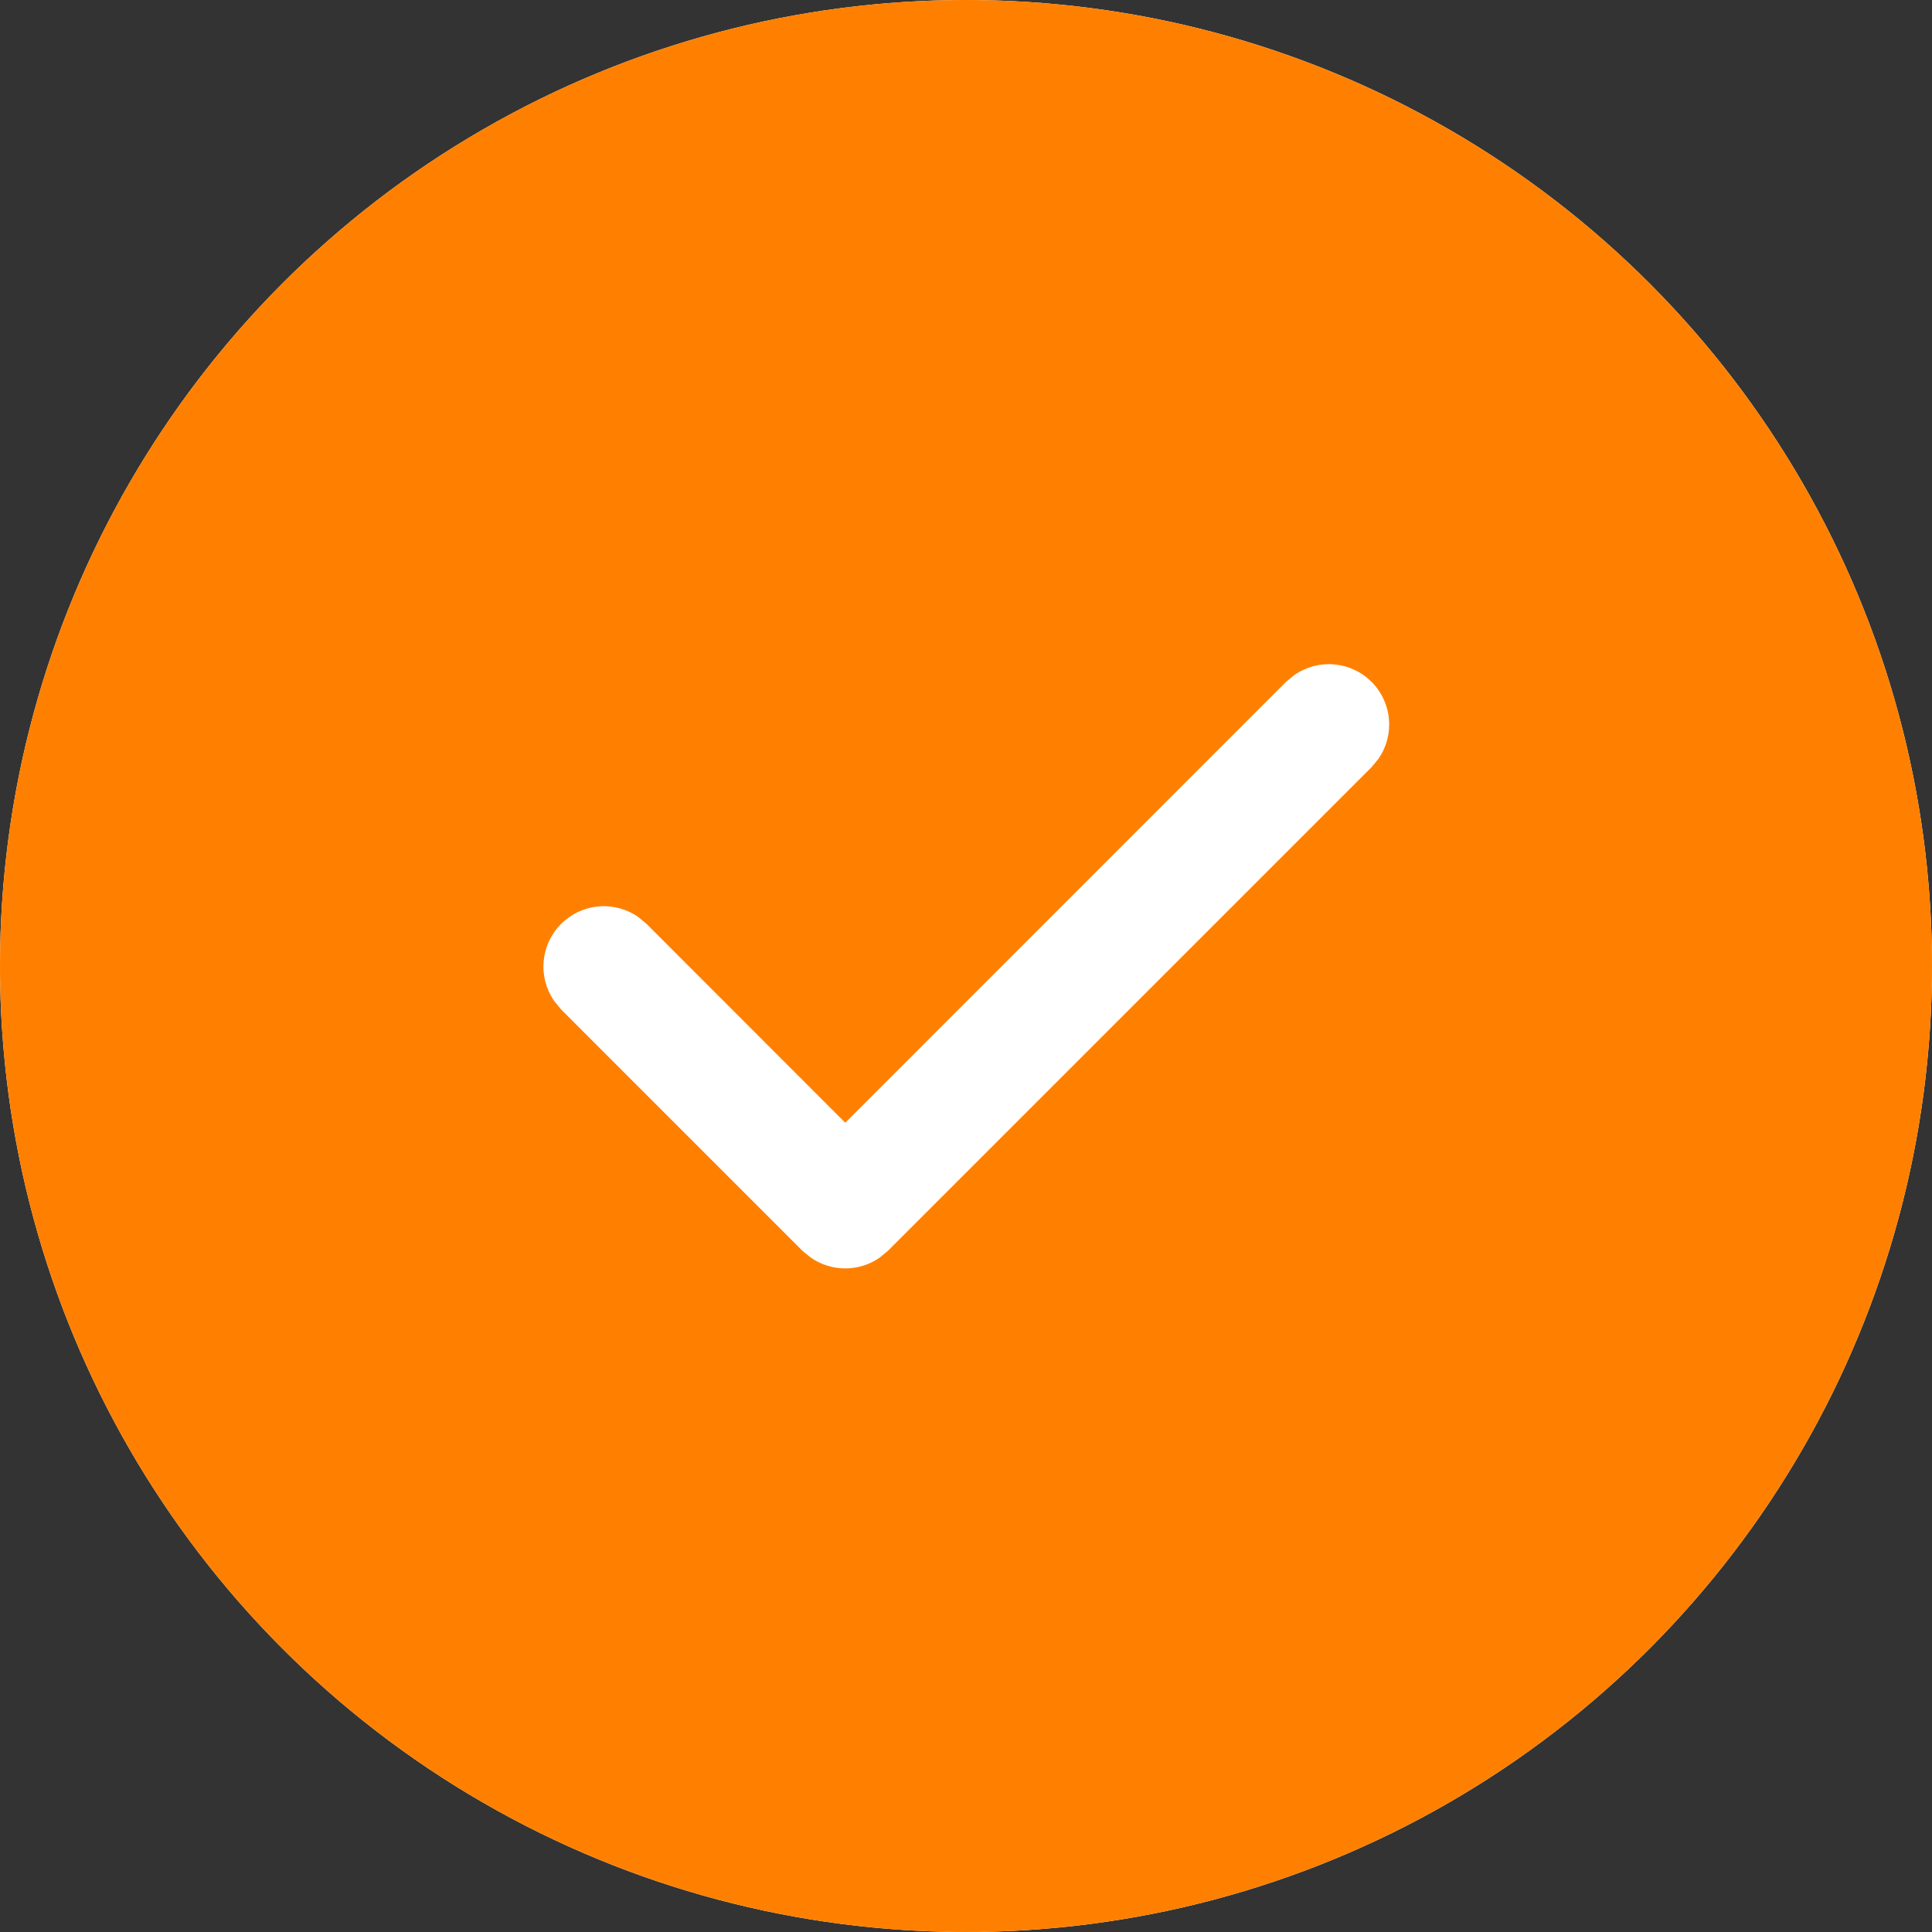
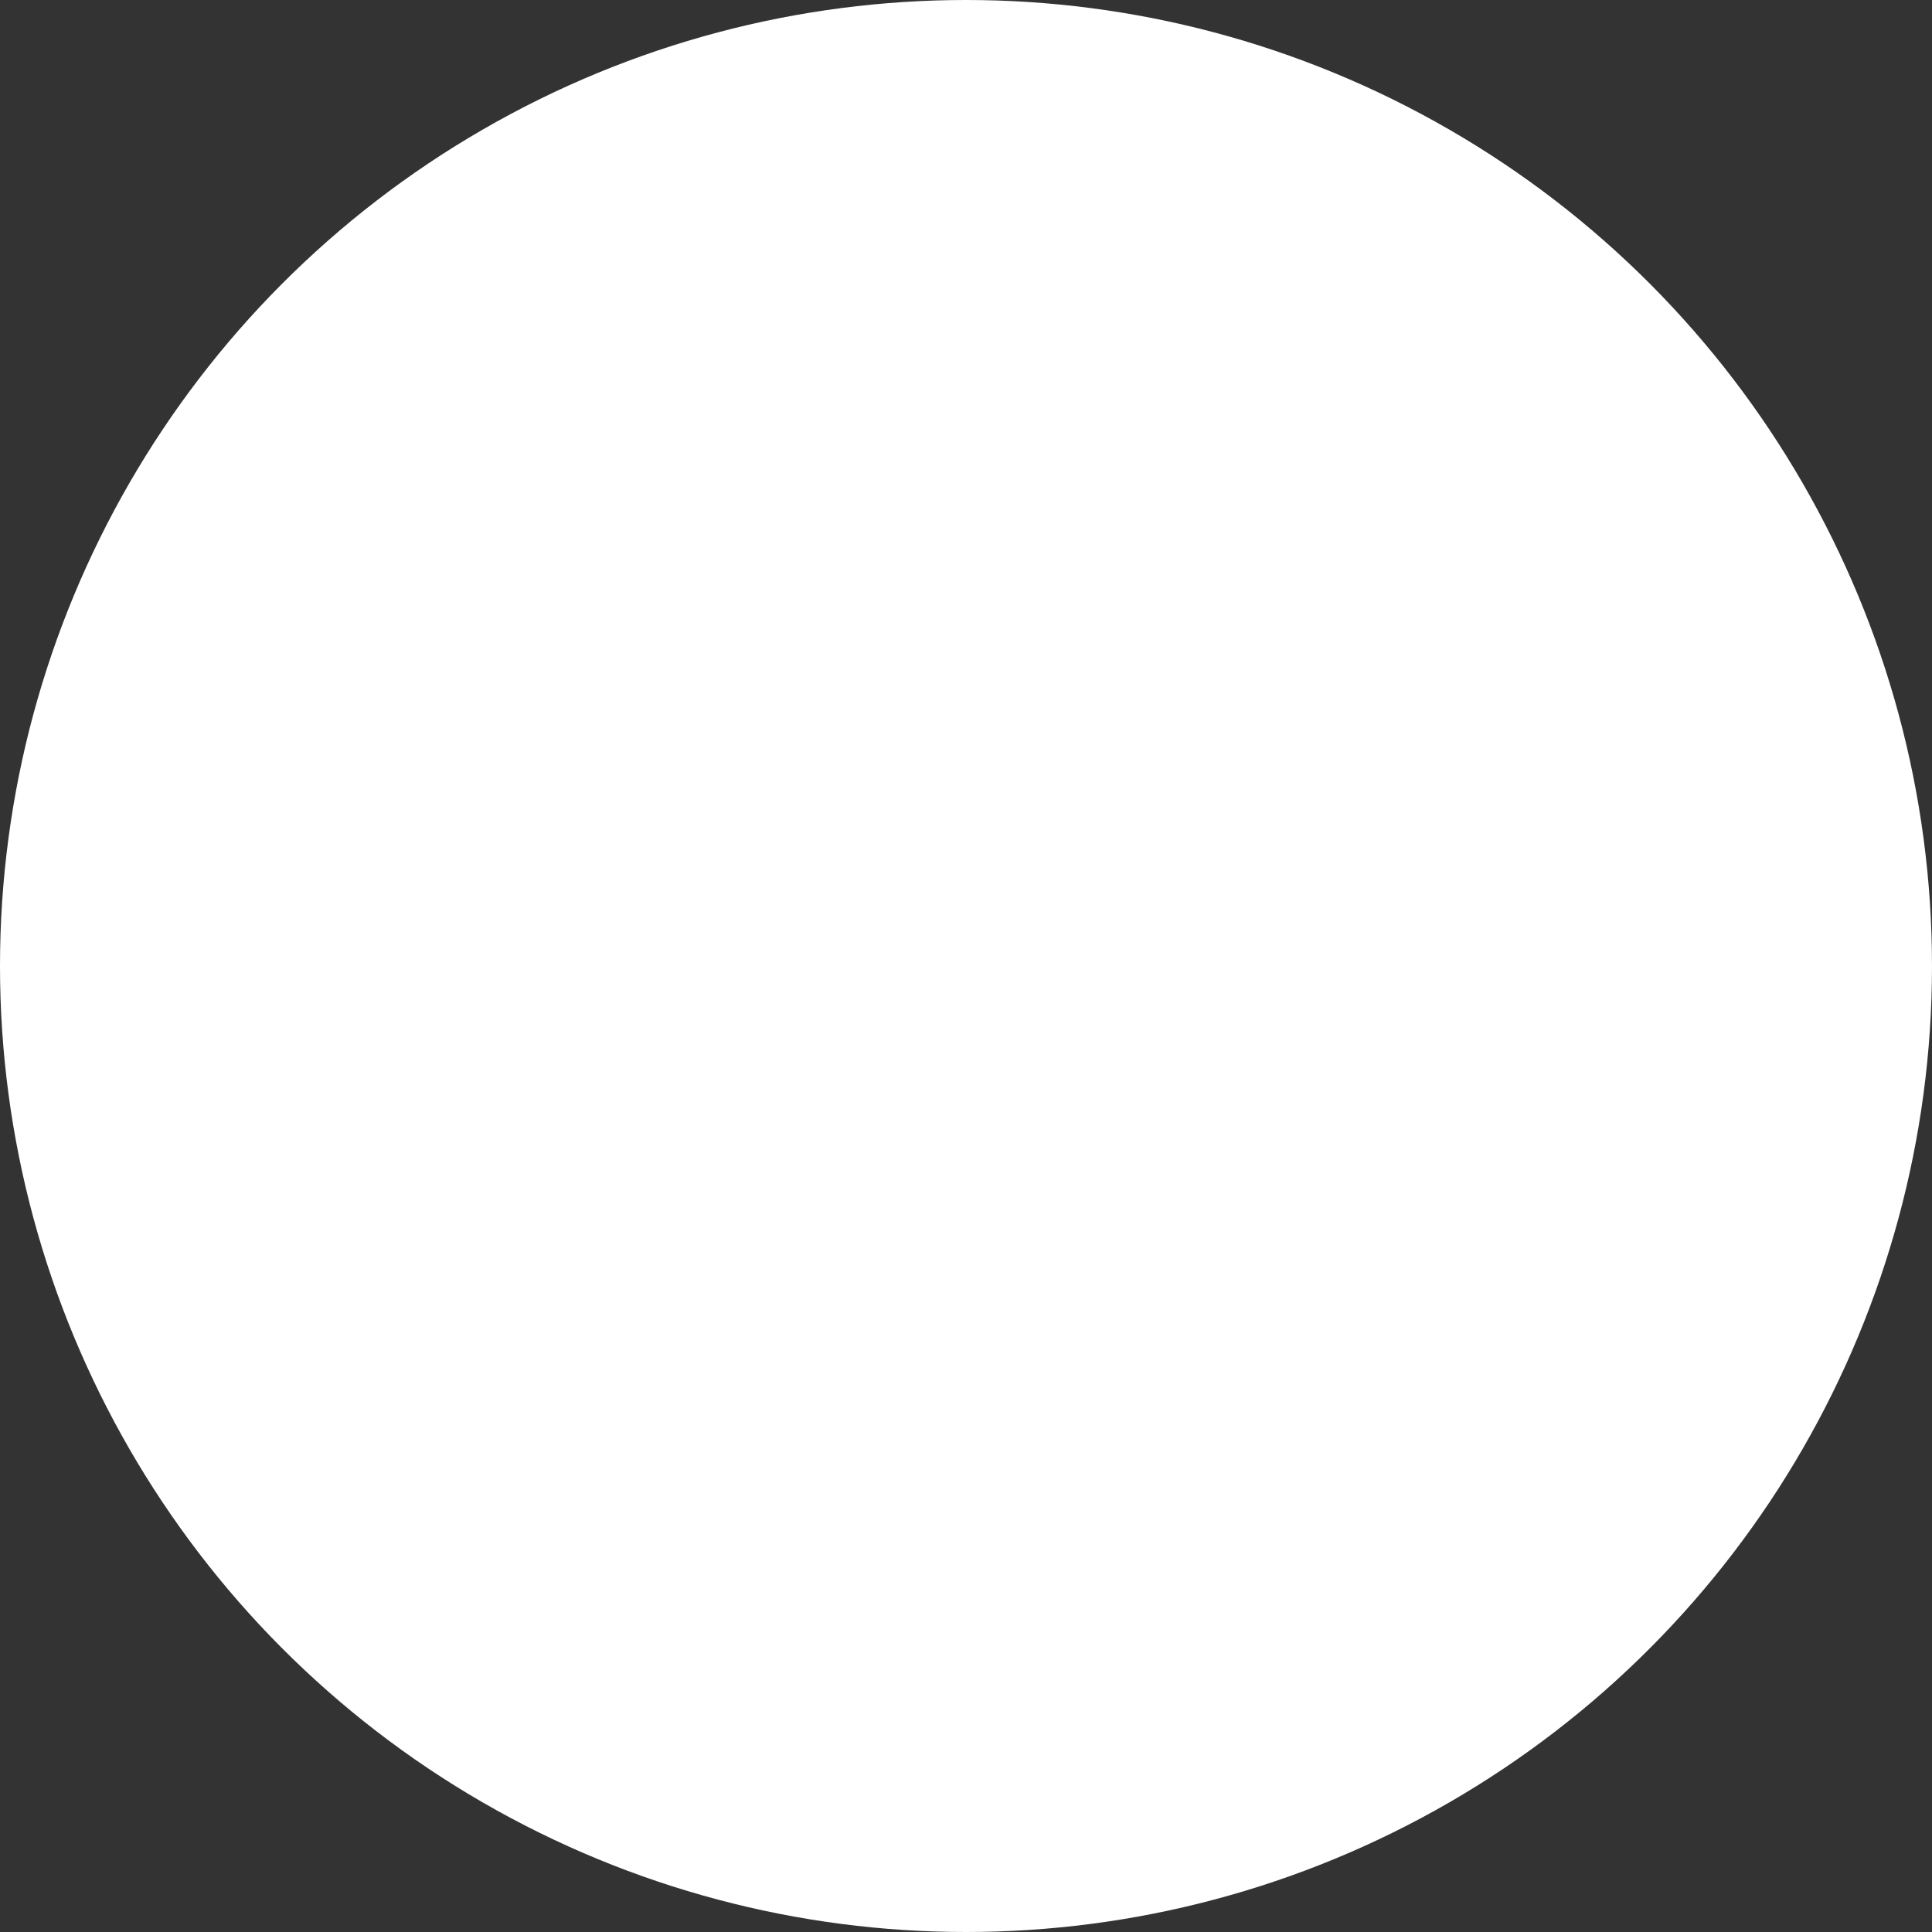
<svg xmlns="http://www.w3.org/2000/svg" width="200" height="200" viewBox="0 0 200 200" fill="none">
  <rect x="0" y="0" width="200" height="200" fill="#333333" stroke="none" />
  <circle cx="100" cy="100" r="100" fill="white" />
-   <path d="M100 0C126.522 0 151.957 10.536 170.711 29.289C189.464 48.043 200 73.478 200 100C200 126.522 189.464 151.957 170.711 170.711C151.957 189.464 126.522 200 100 200C73.478 200 48.043 189.464 29.289 170.711C10.536 151.957 0 126.522 0 100C0 73.478 10.536 48.043 29.289 29.289C48.043 10.536 73.478 0 100 0ZM141.975 70.575C140.94 69.545 139.577 68.909 138.123 68.779C136.668 68.649 135.214 69.032 134.012 69.862L133.138 70.575L87.5 116.225L66.925 95.638L66.05 94.912C64.846 94.083 63.389 93.702 61.934 93.835C60.478 93.969 59.115 94.609 58.082 95.643C57.049 96.678 56.411 98.042 56.28 99.498C56.148 100.954 56.531 102.41 57.362 103.612L58.075 104.488L83.075 129.488L83.95 130.2C84.994 130.92 86.232 131.306 87.5 131.306C88.768 131.306 90.006 130.92 91.05 130.2L91.925 129.475L141.975 79.425L142.7 78.55C143.532 77.346 143.915 75.888 143.782 74.431C143.65 72.974 143.01 71.609 141.975 70.575Z" fill="#FF8000" />
</svg>